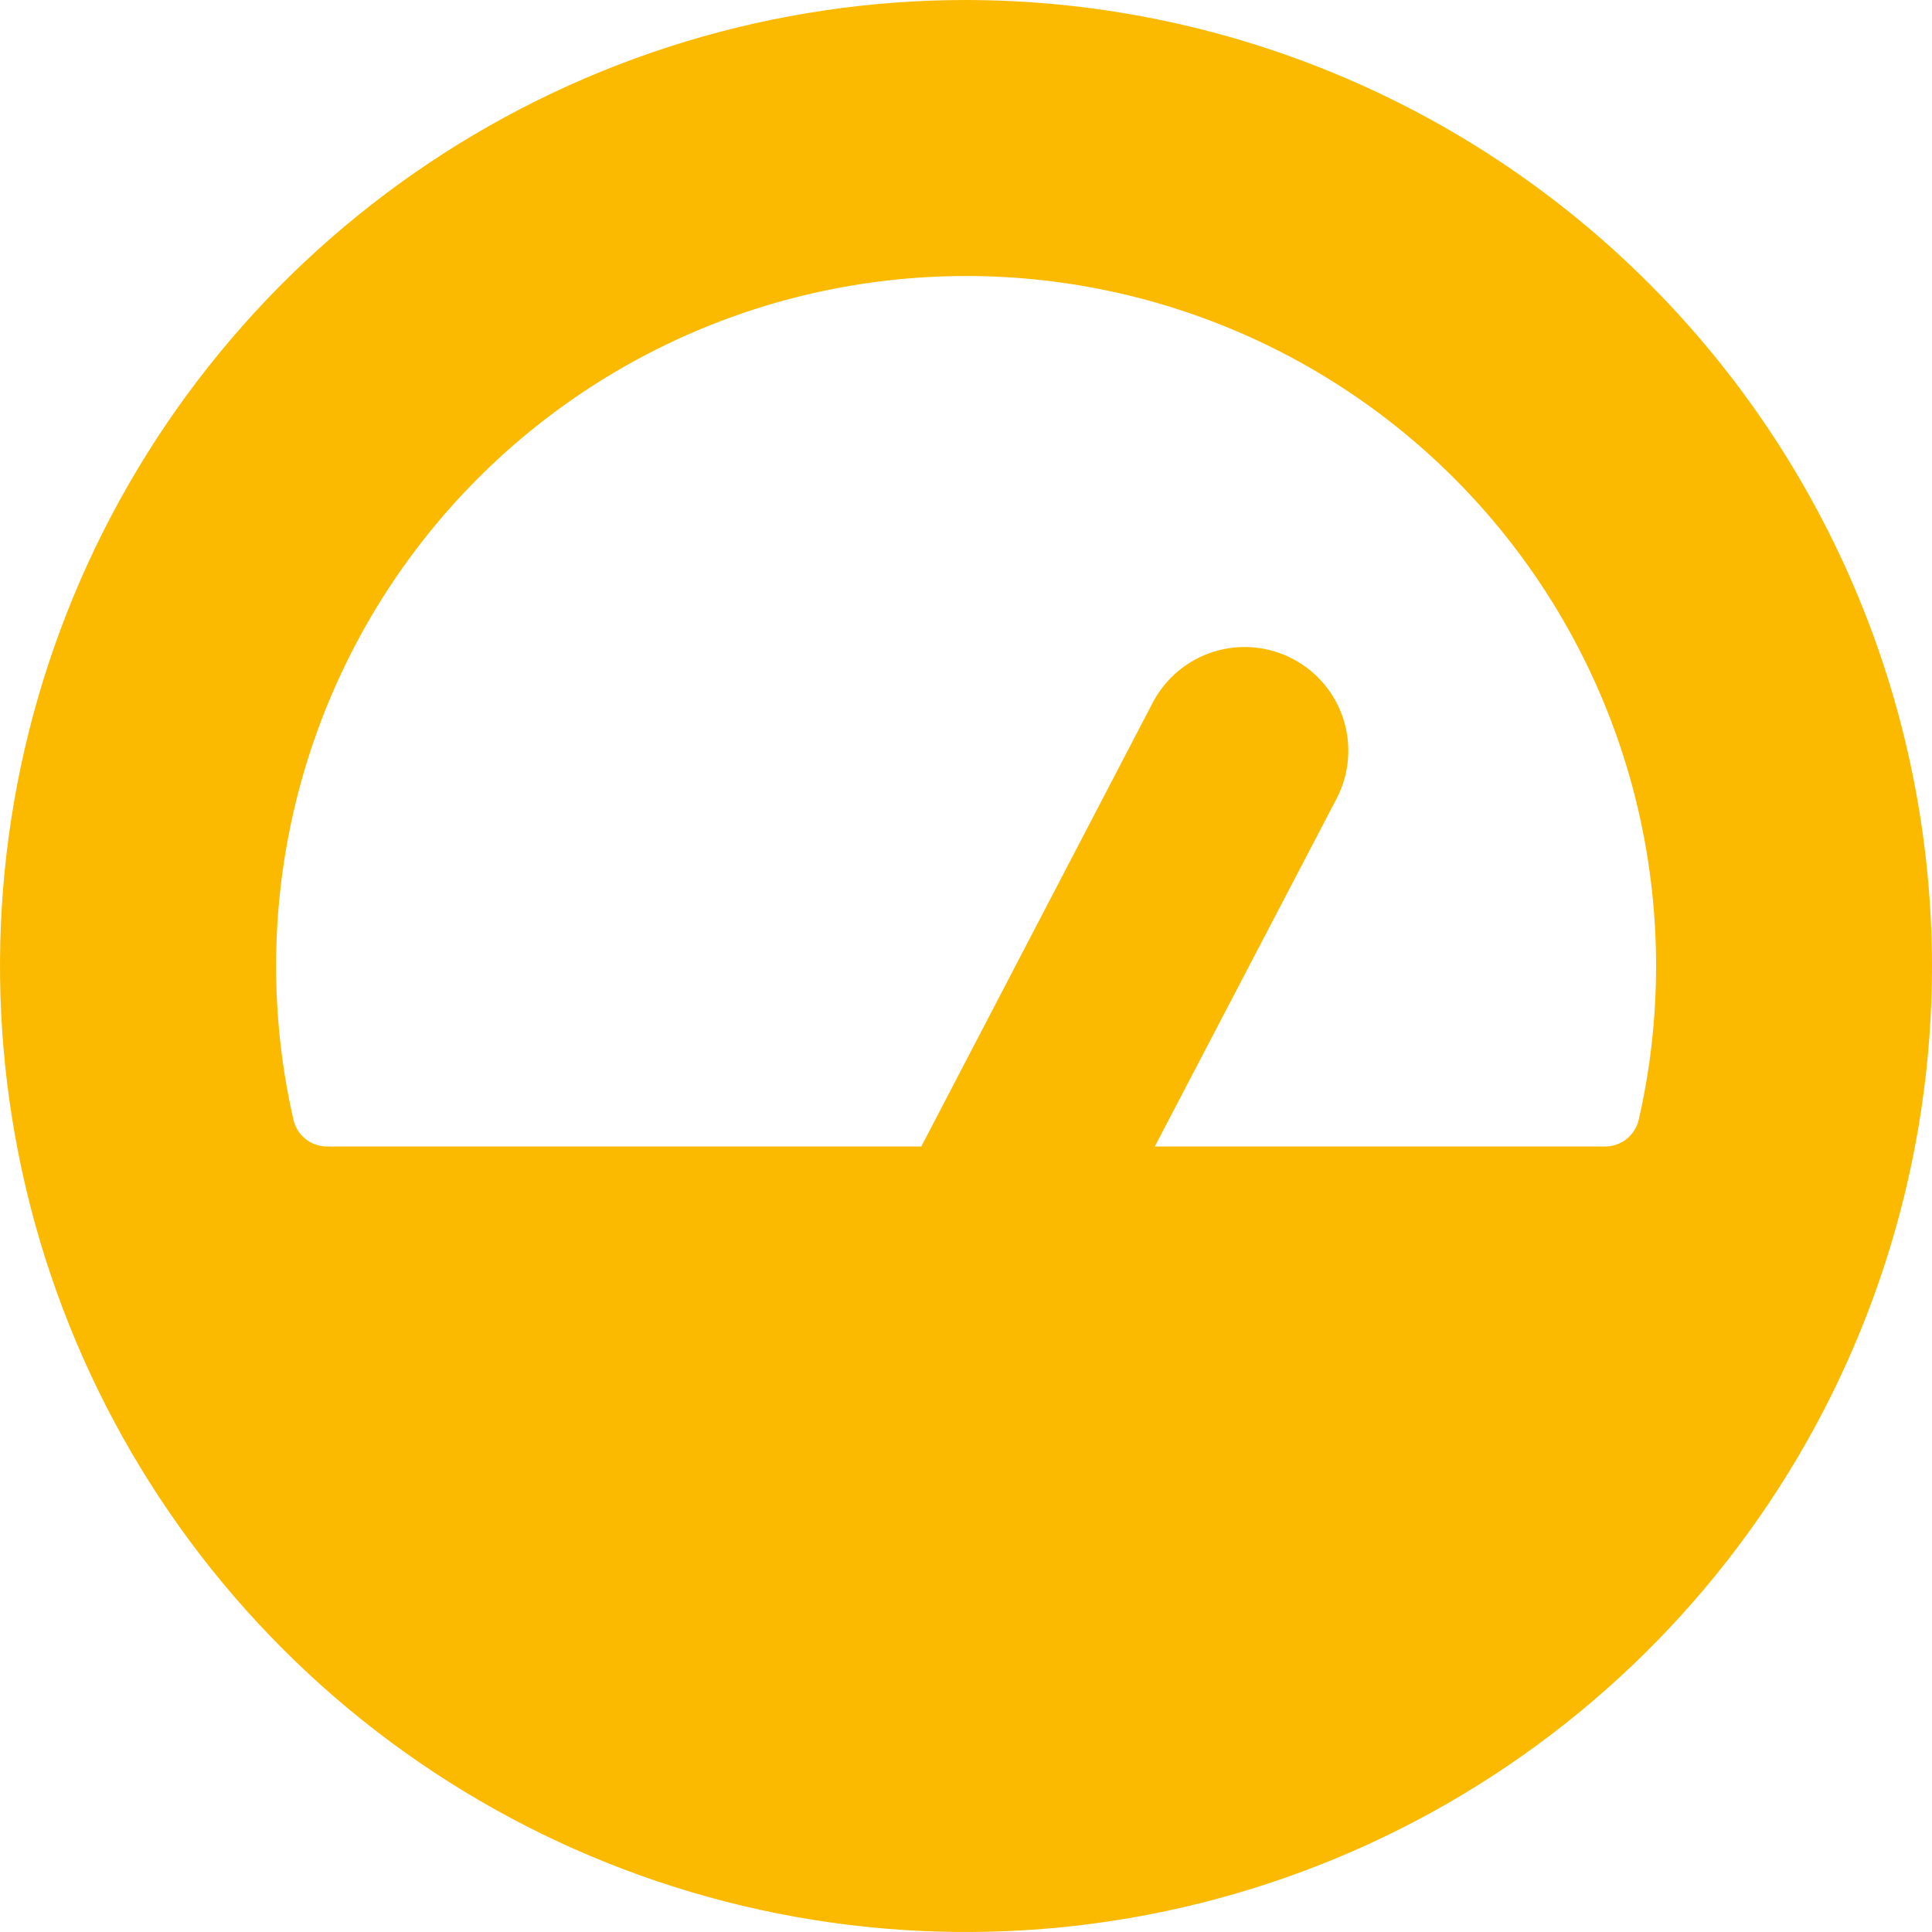
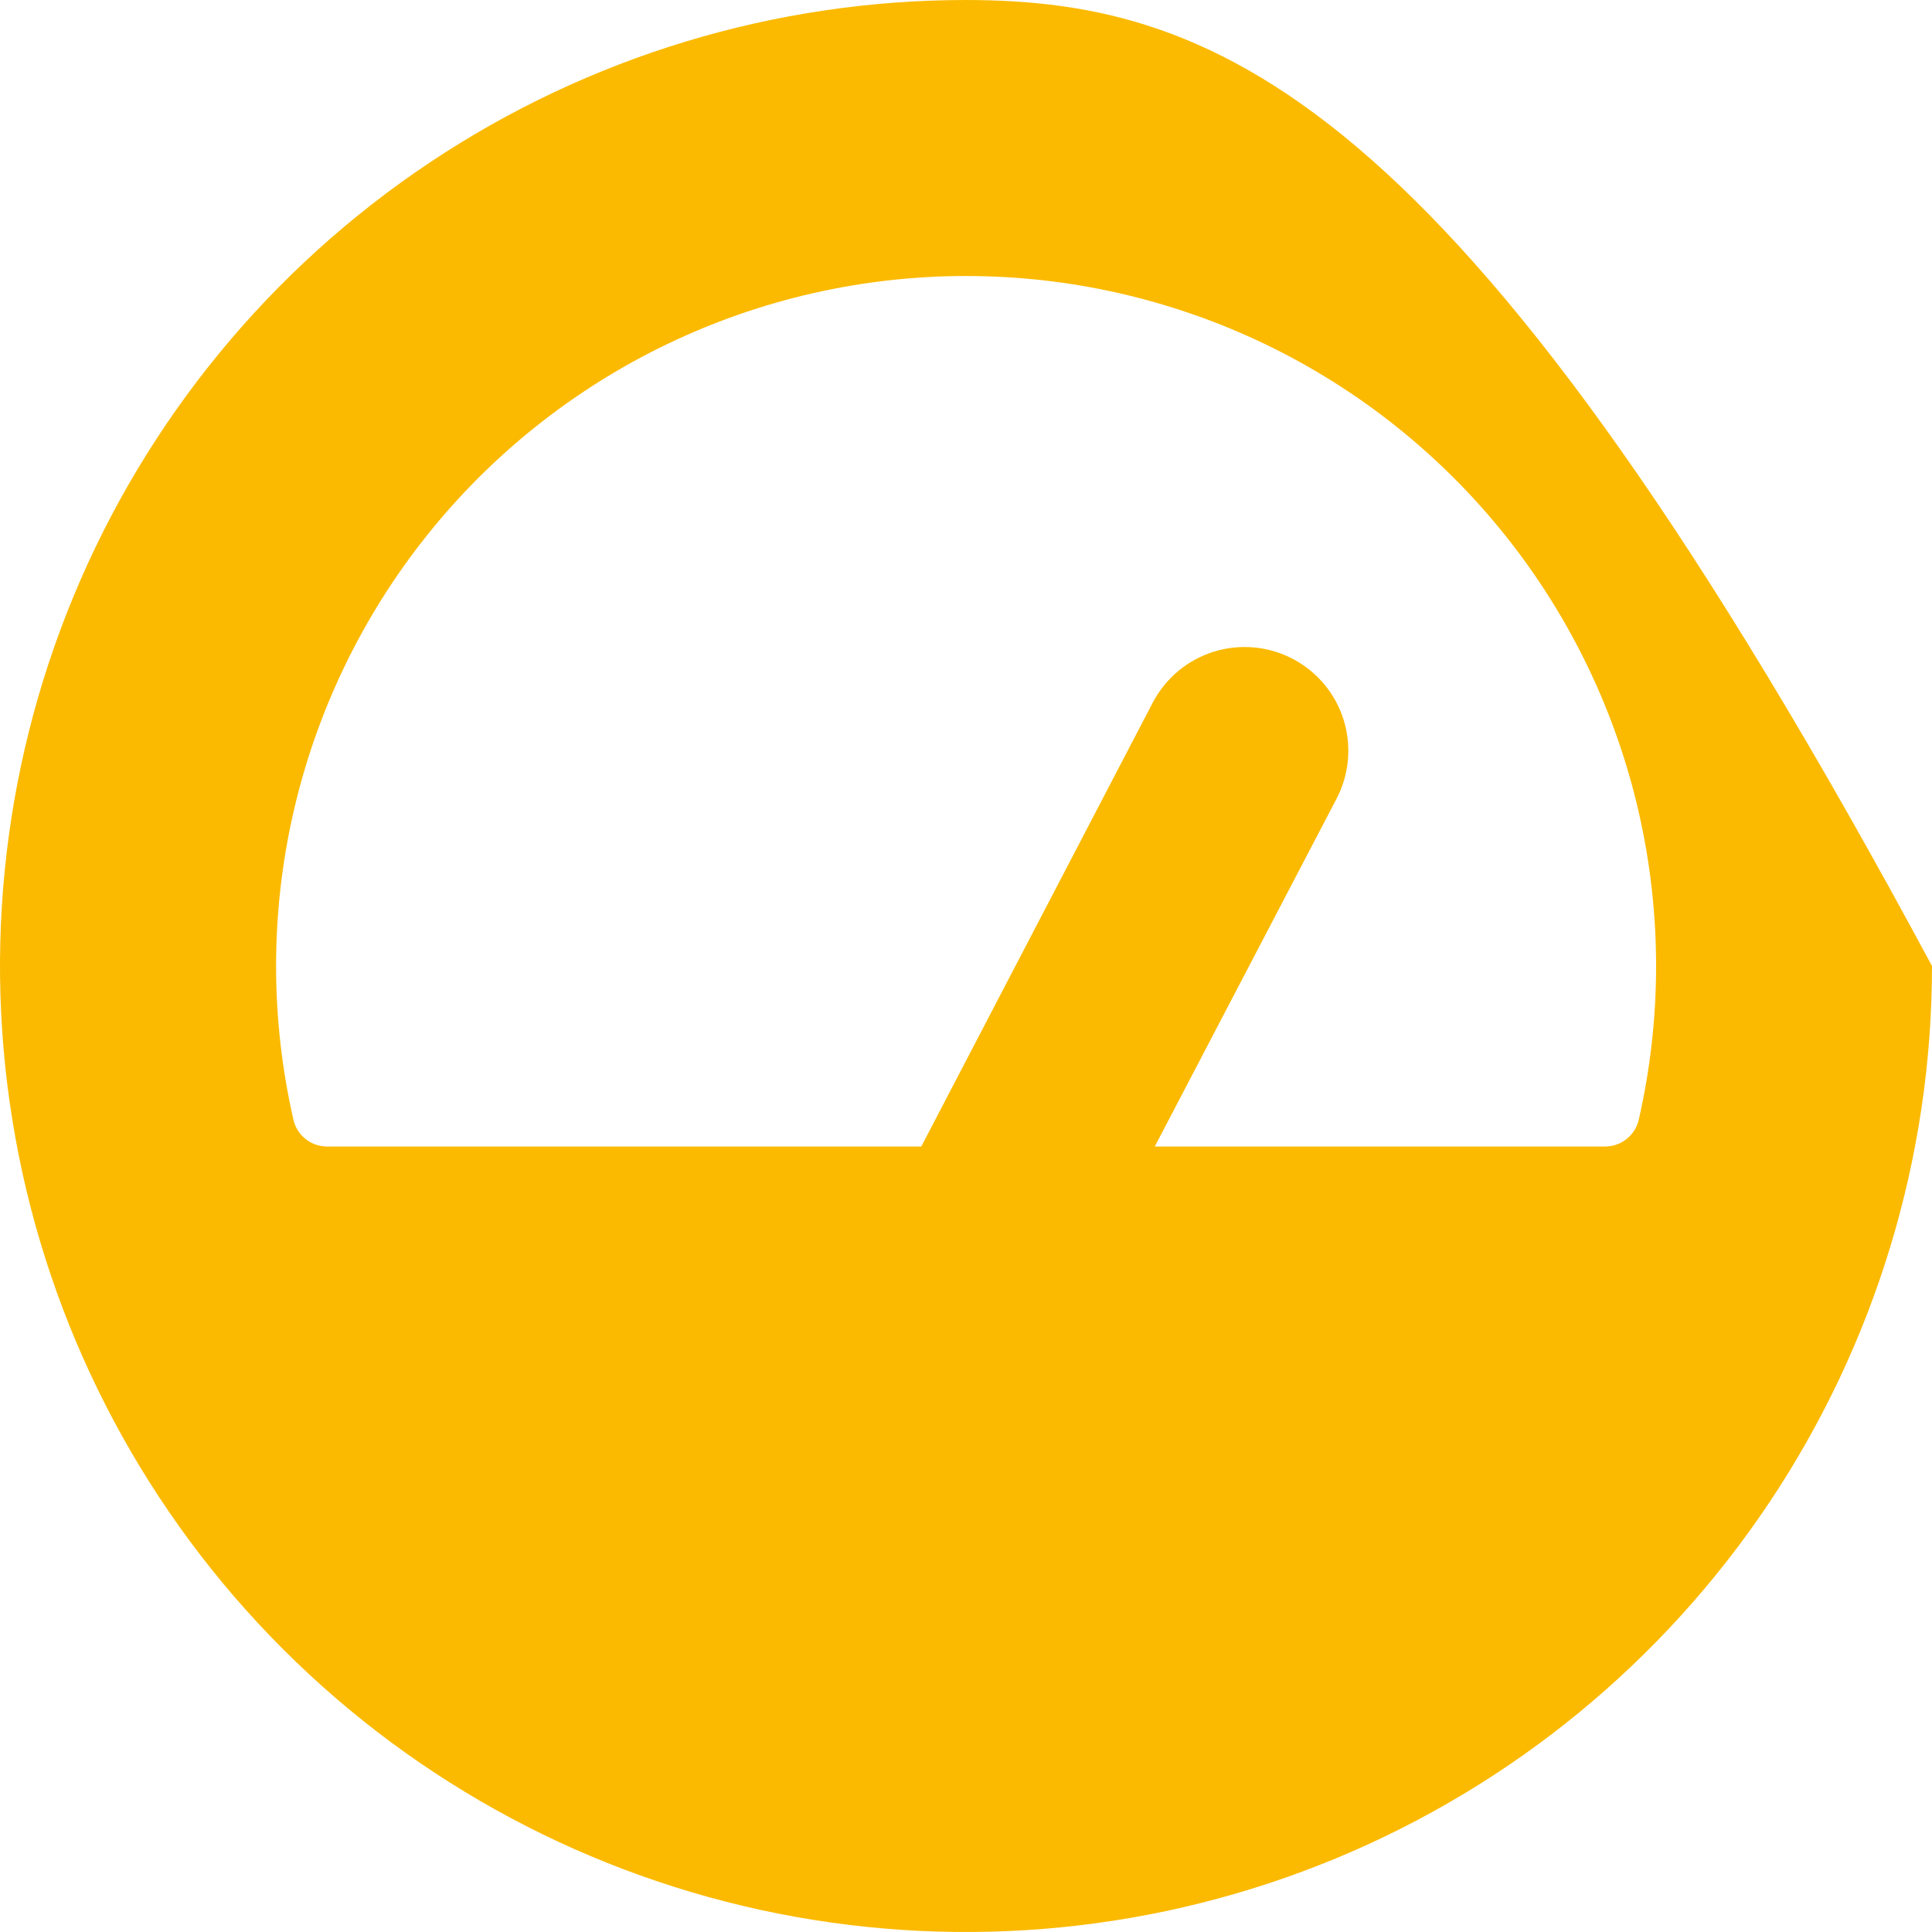
<svg xmlns="http://www.w3.org/2000/svg" fill="none" viewBox="0 0 70 70" height="70" width="70">
-   <path fill="#FBBA00" d="M35 0C28.078 0 21.311 2.053 15.555 5.899C9.799 9.744 5.313 15.211 2.664 21.606C0.015 28.002 -0.678 35.039 0.673 41.828C2.023 48.617 5.356 54.854 10.251 59.749C15.146 64.644 21.383 67.977 28.172 69.328C34.961 70.678 41.998 69.985 48.394 67.336C54.789 64.687 60.256 60.201 64.101 54.445C67.947 48.689 70 41.922 70 35C69.989 25.721 66.299 16.824 59.737 10.263C53.176 3.701 44.279 0.011 35 0V0ZM35 10C38.757 9.999 42.465 10.846 45.85 12.475C49.234 14.105 52.208 16.477 54.55 19.414C56.892 22.352 58.542 25.779 59.378 29.441C60.213 33.104 60.212 36.908 59.375 40.57C59.312 40.846 59.156 41.092 58.935 41.268C58.713 41.445 58.438 41.54 58.155 41.54H41.84L48.42 28.95C48.884 28.068 48.979 27.038 48.684 26.086C48.388 25.135 47.727 24.339 46.845 23.875C45.963 23.411 44.933 23.316 43.981 23.611C43.03 23.907 42.234 24.568 41.77 25.45L33.38 41.54H11.845C11.558 41.539 11.28 41.439 11.057 41.257C10.835 41.075 10.682 40.822 10.625 40.54C9.793 36.88 9.796 33.079 10.634 29.421C11.472 25.762 13.123 22.338 15.464 19.405C17.805 16.471 20.777 14.102 24.159 12.474C27.541 10.846 31.247 10.001 35 10Z" />
+   <path fill="#FBBA00" d="M35 0C28.078 0 21.311 2.053 15.555 5.899C9.799 9.744 5.313 15.211 2.664 21.606C0.015 28.002 -0.678 35.039 0.673 41.828C2.023 48.617 5.356 54.854 10.251 59.749C15.146 64.644 21.383 67.977 28.172 69.328C34.961 70.678 41.998 69.985 48.394 67.336C54.789 64.687 60.256 60.201 64.101 54.445C67.947 48.689 70 41.922 70 35C53.176 3.701 44.279 0.011 35 0V0ZM35 10C38.757 9.999 42.465 10.846 45.85 12.475C49.234 14.105 52.208 16.477 54.55 19.414C56.892 22.352 58.542 25.779 59.378 29.441C60.213 33.104 60.212 36.908 59.375 40.57C59.312 40.846 59.156 41.092 58.935 41.268C58.713 41.445 58.438 41.54 58.155 41.54H41.84L48.42 28.95C48.884 28.068 48.979 27.038 48.684 26.086C48.388 25.135 47.727 24.339 46.845 23.875C45.963 23.411 44.933 23.316 43.981 23.611C43.03 23.907 42.234 24.568 41.77 25.45L33.38 41.54H11.845C11.558 41.539 11.28 41.439 11.057 41.257C10.835 41.075 10.682 40.822 10.625 40.54C9.793 36.88 9.796 33.079 10.634 29.421C11.472 25.762 13.123 22.338 15.464 19.405C17.805 16.471 20.777 14.102 24.159 12.474C27.541 10.846 31.247 10.001 35 10Z" />
</svg>